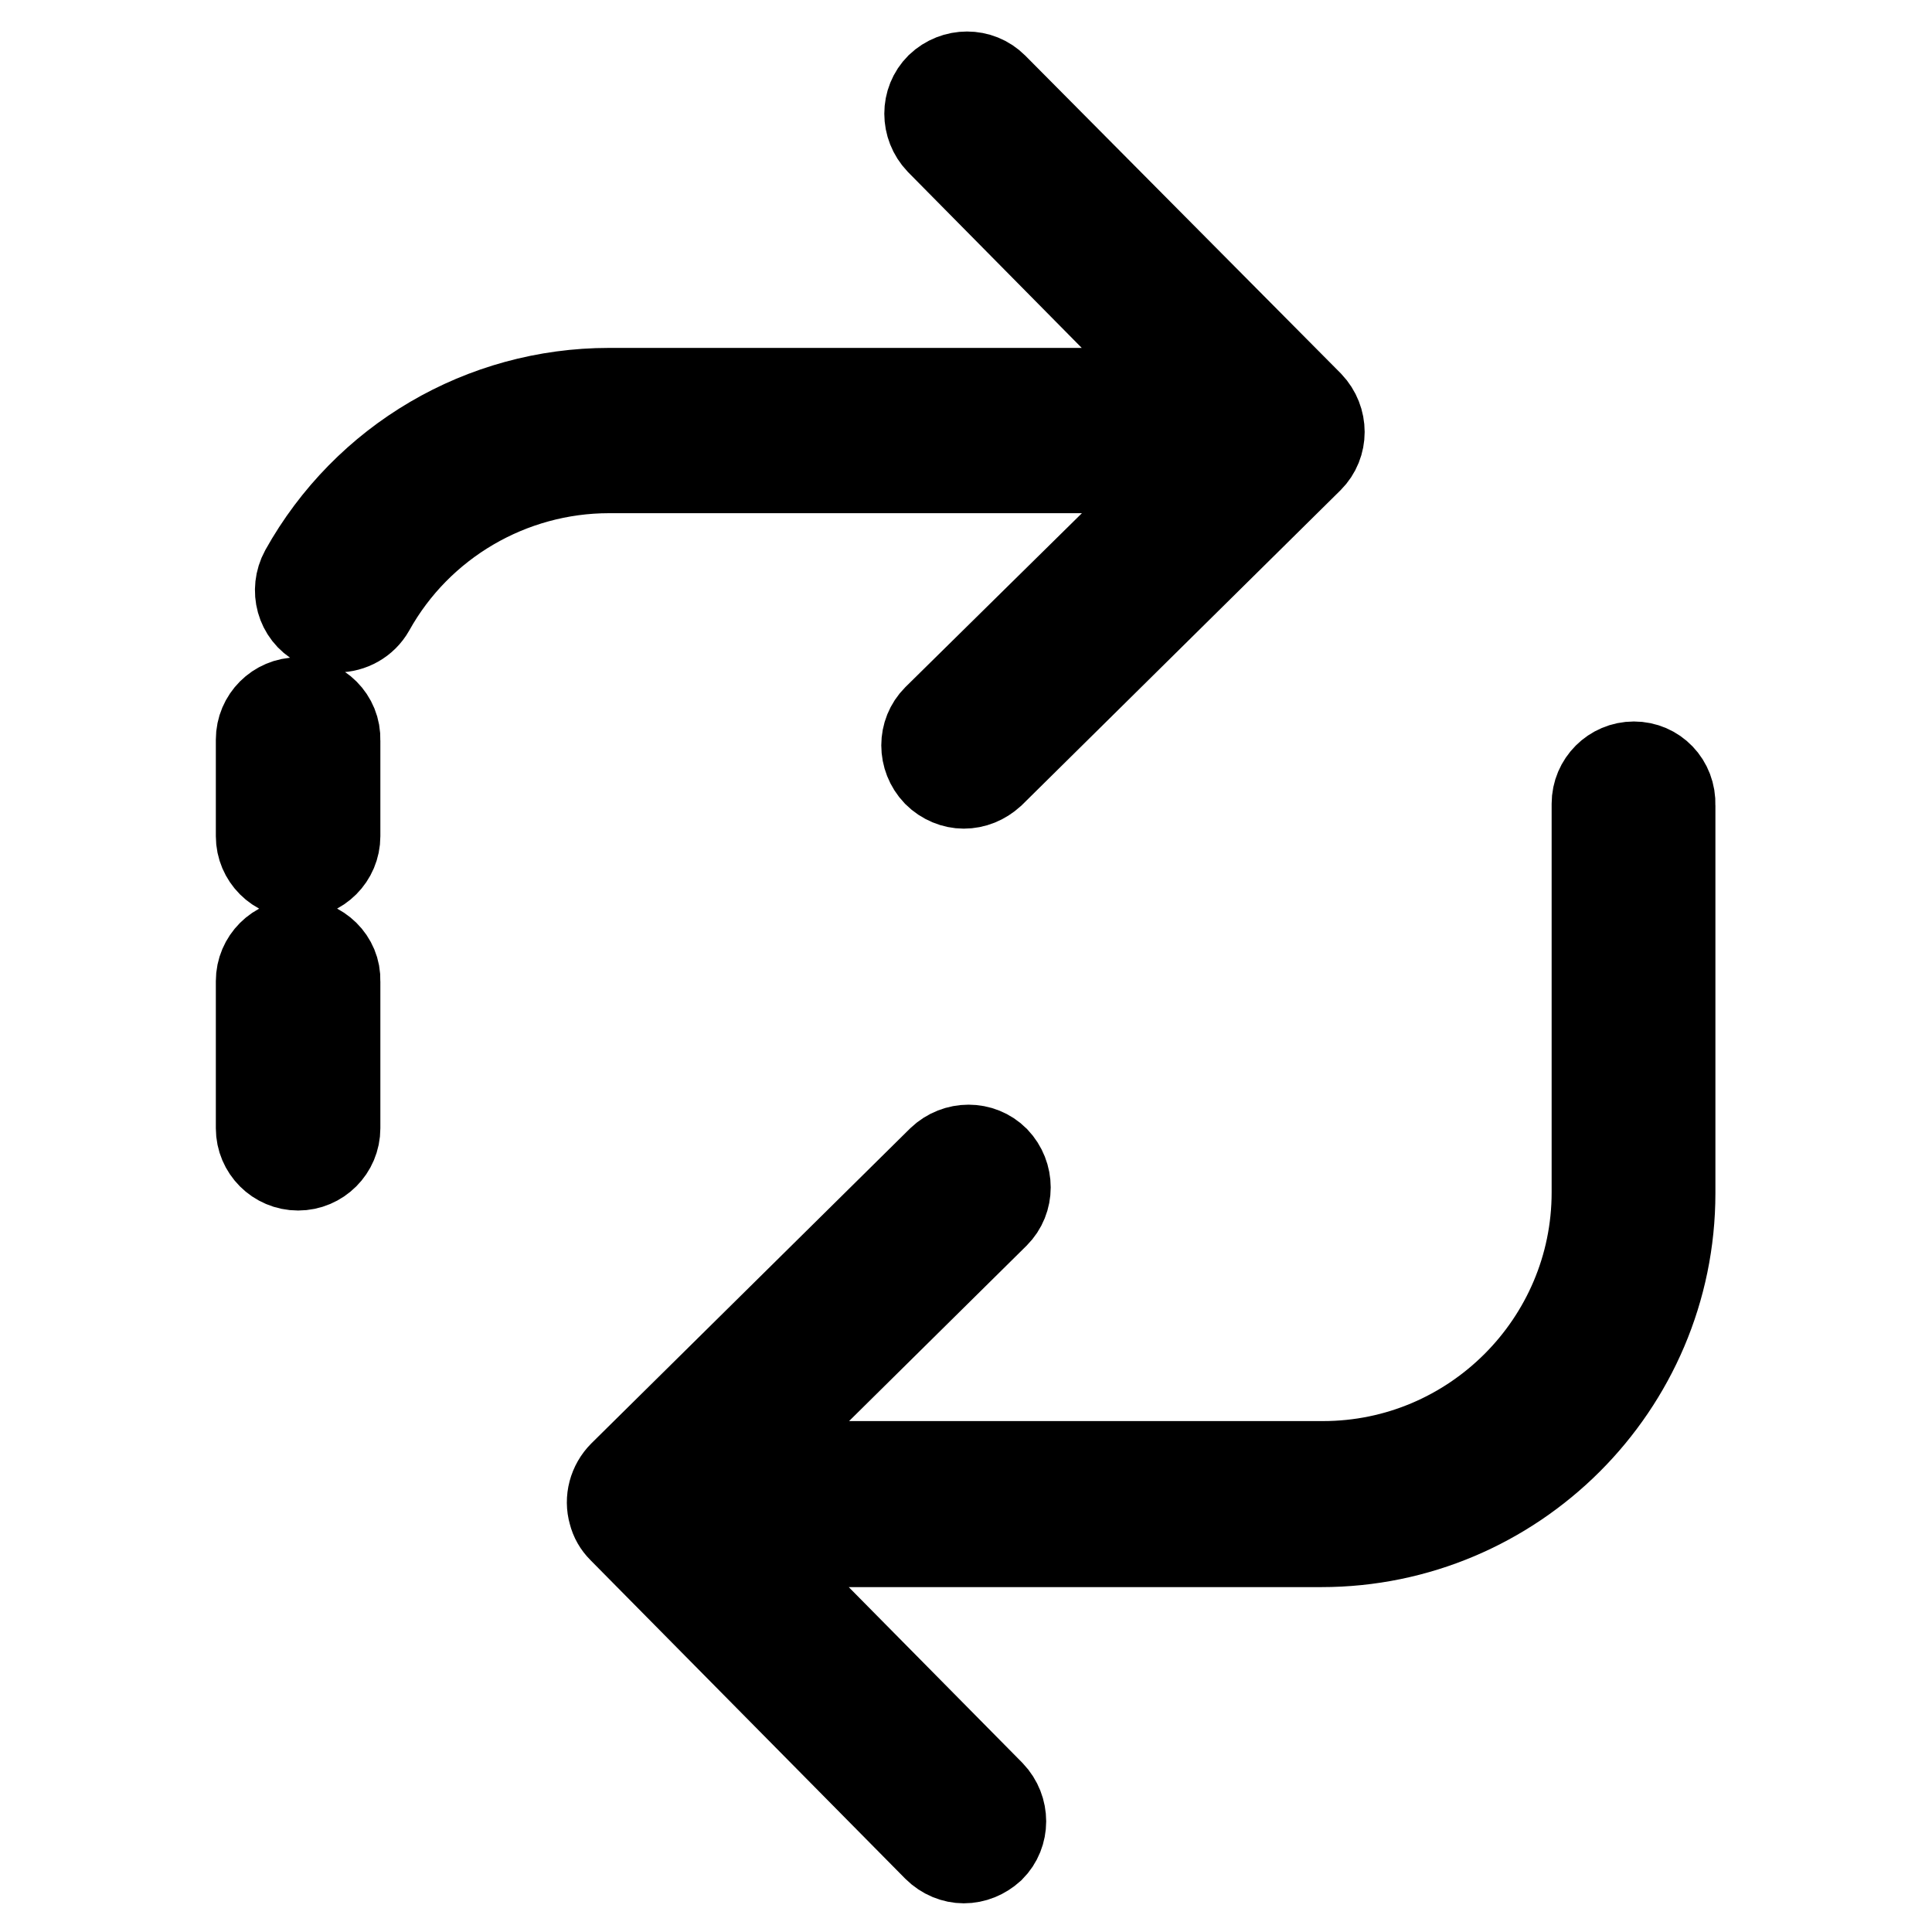
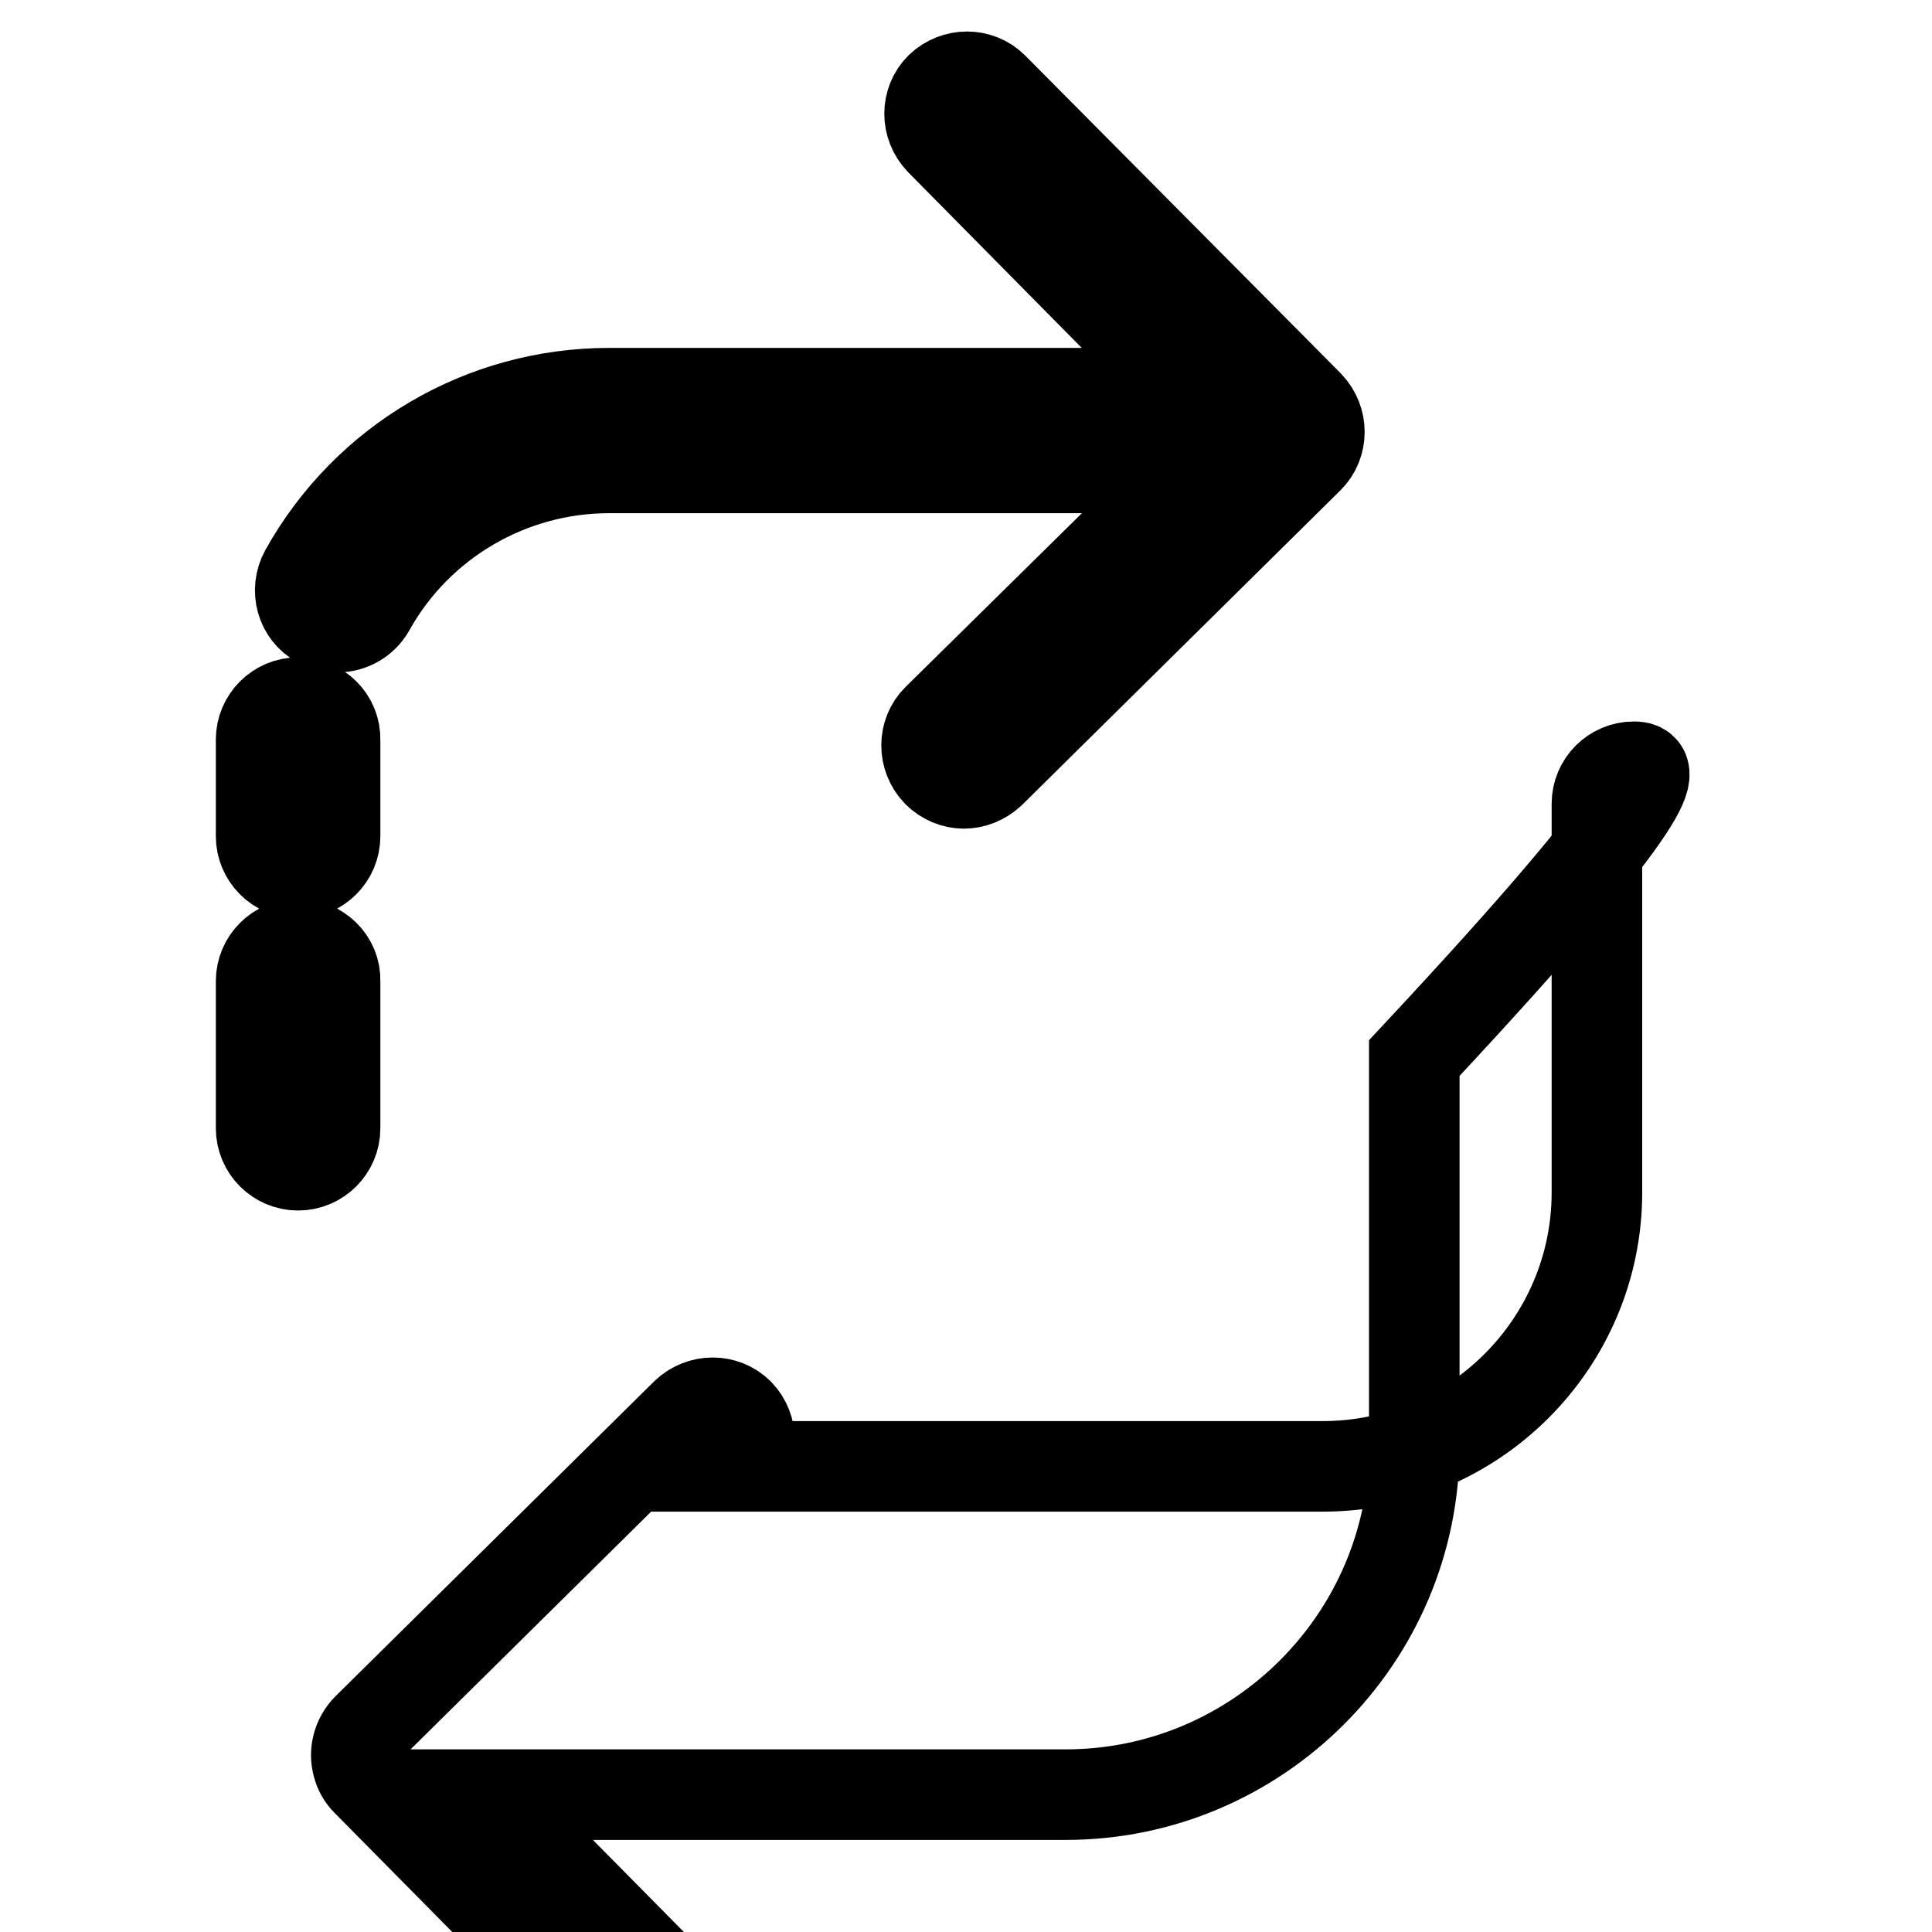
<svg xmlns="http://www.w3.org/2000/svg" version="1.1" x="0px" y="0px" viewBox="0 0 256 256" enable-background="new 0 0 256 256" xml:space="preserve">
  <g>
-     <path stroke-width="12" fill-opacity="0" stroke="#000000" d="M39.5,93.1c-2.7,0-4.9,2.2-4.9,4.9v12.8c0,2.7,2.2,4.9,4.9,4.9s4.9-2.2,4.9-4.9V98.1 C44.5,95.3,42.2,93.1,39.5,93.1z M39.5,125.1c-2.7,0-4.9,2.2-4.9,4.9v19.5c0,2.7,2.2,4.9,4.9,4.9s4.9-2.2,4.9-4.9V130 C44.5,127.3,42.2,125.1,39.5,125.1z M124.2,95.3c-1.9,1.9-1.9,5,0,7c1,1,2.3,1.5,3.5,1.5c1.3,0,2.5-0.5,3.5-1.4l42.2-41.7 c1.9-1.9,1.9-5,0-7l-41.8-42.1c-1.9-1.9-5-1.9-7,0c-1.9,1.9-1.9,5,0,7l33.1,33.5h-77c-16.7,0-32.1,9-40.3,23.7 c-1.3,2.4-0.5,5.4,1.9,6.7c0.8,0.4,1.6,0.6,2.4,0.6c1.7,0,3.4-0.9,4.3-2.5c6.4-11.5,18.6-18.6,31.7-18.6h77.3L124.2,95.3z  M216.5,101.6c-2.7,0-4.9,2.2-4.9,4.9V158c0,20-16.3,36.3-36.3,36.3H97.9l33.9-33.5c1.9-1.9,1.9-5,0-7c-1.9-1.9-5-1.9-7,0 l-42.2,41.7c-1.3,1.3-1.8,3.2-1.3,4.9c0.2,0.8,0.6,1.5,1.2,2.1l41.7,42.2c1,1,2.3,1.5,3.5,1.5c1.3,0,2.5-0.5,3.5-1.4 c1.9-1.9,1.9-5,0-7l-33.1-33.5h77c25.4,0,46.2-20.7,46.2-46.2v-51.4C221.4,103.8,219.2,101.6,216.5,101.6z" />
+     <path stroke-width="12" fill-opacity="0" stroke="#000000" d="M39.5,93.1c-2.7,0-4.9,2.2-4.9,4.9v12.8c0,2.7,2.2,4.9,4.9,4.9s4.9-2.2,4.9-4.9V98.1 C44.5,95.3,42.2,93.1,39.5,93.1z M39.5,125.1c-2.7,0-4.9,2.2-4.9,4.9v19.5c0,2.7,2.2,4.9,4.9,4.9s4.9-2.2,4.9-4.9V130 C44.5,127.3,42.2,125.1,39.5,125.1z M124.2,95.3c-1.9,1.9-1.9,5,0,7c1,1,2.3,1.5,3.5,1.5c1.3,0,2.5-0.5,3.5-1.4l42.2-41.7 c1.9-1.9,1.9-5,0-7l-41.8-42.1c-1.9-1.9-5-1.9-7,0c-1.9,1.9-1.9,5,0,7l33.1,33.5h-77c-16.7,0-32.1,9-40.3,23.7 c-1.3,2.4-0.5,5.4,1.9,6.7c0.8,0.4,1.6,0.6,2.4,0.6c1.7,0,3.4-0.9,4.3-2.5c6.4-11.5,18.6-18.6,31.7-18.6h77.3L124.2,95.3z  M216.5,101.6c-2.7,0-4.9,2.2-4.9,4.9V158c0,20-16.3,36.3-36.3,36.3H97.9c1.9-1.9,1.9-5,0-7c-1.9-1.9-5-1.9-7,0 l-42.2,41.7c-1.3,1.3-1.8,3.2-1.3,4.9c0.2,0.8,0.6,1.5,1.2,2.1l41.7,42.2c1,1,2.3,1.5,3.5,1.5c1.3,0,2.5-0.5,3.5-1.4 c1.9-1.9,1.9-5,0-7l-33.1-33.5h77c25.4,0,46.2-20.7,46.2-46.2v-51.4C221.4,103.8,219.2,101.6,216.5,101.6z" />
  </g>
</svg>